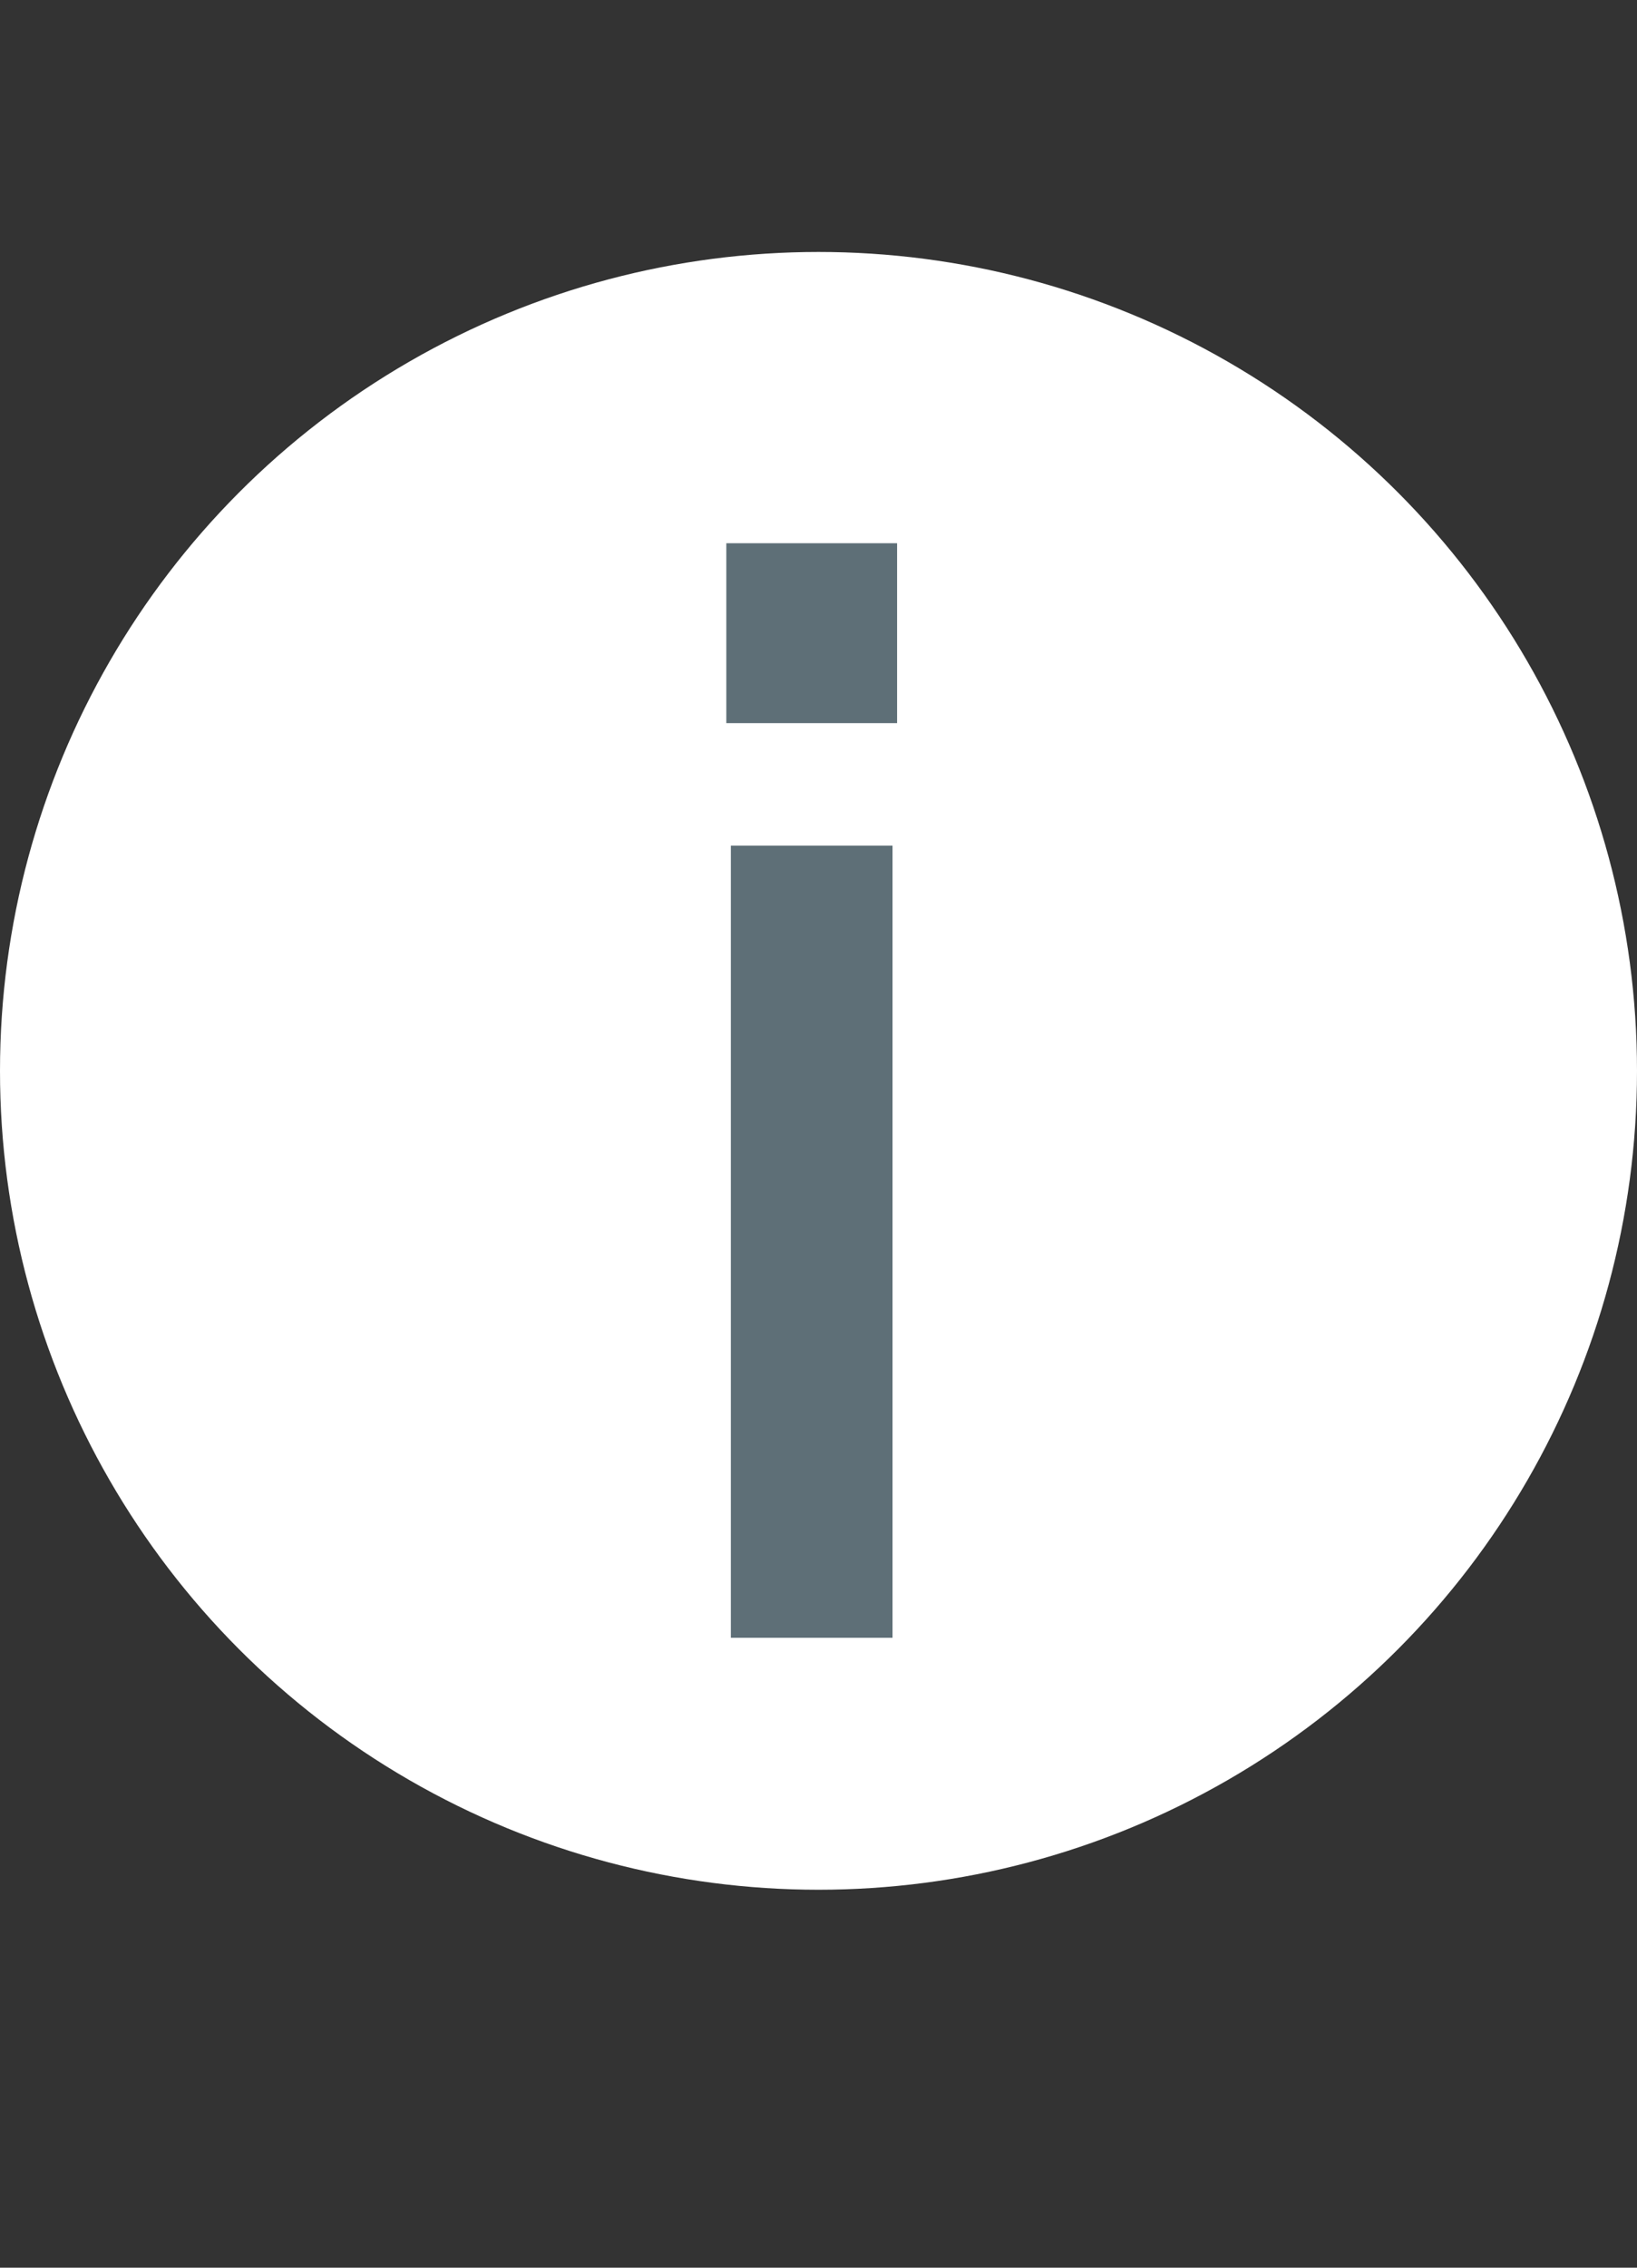
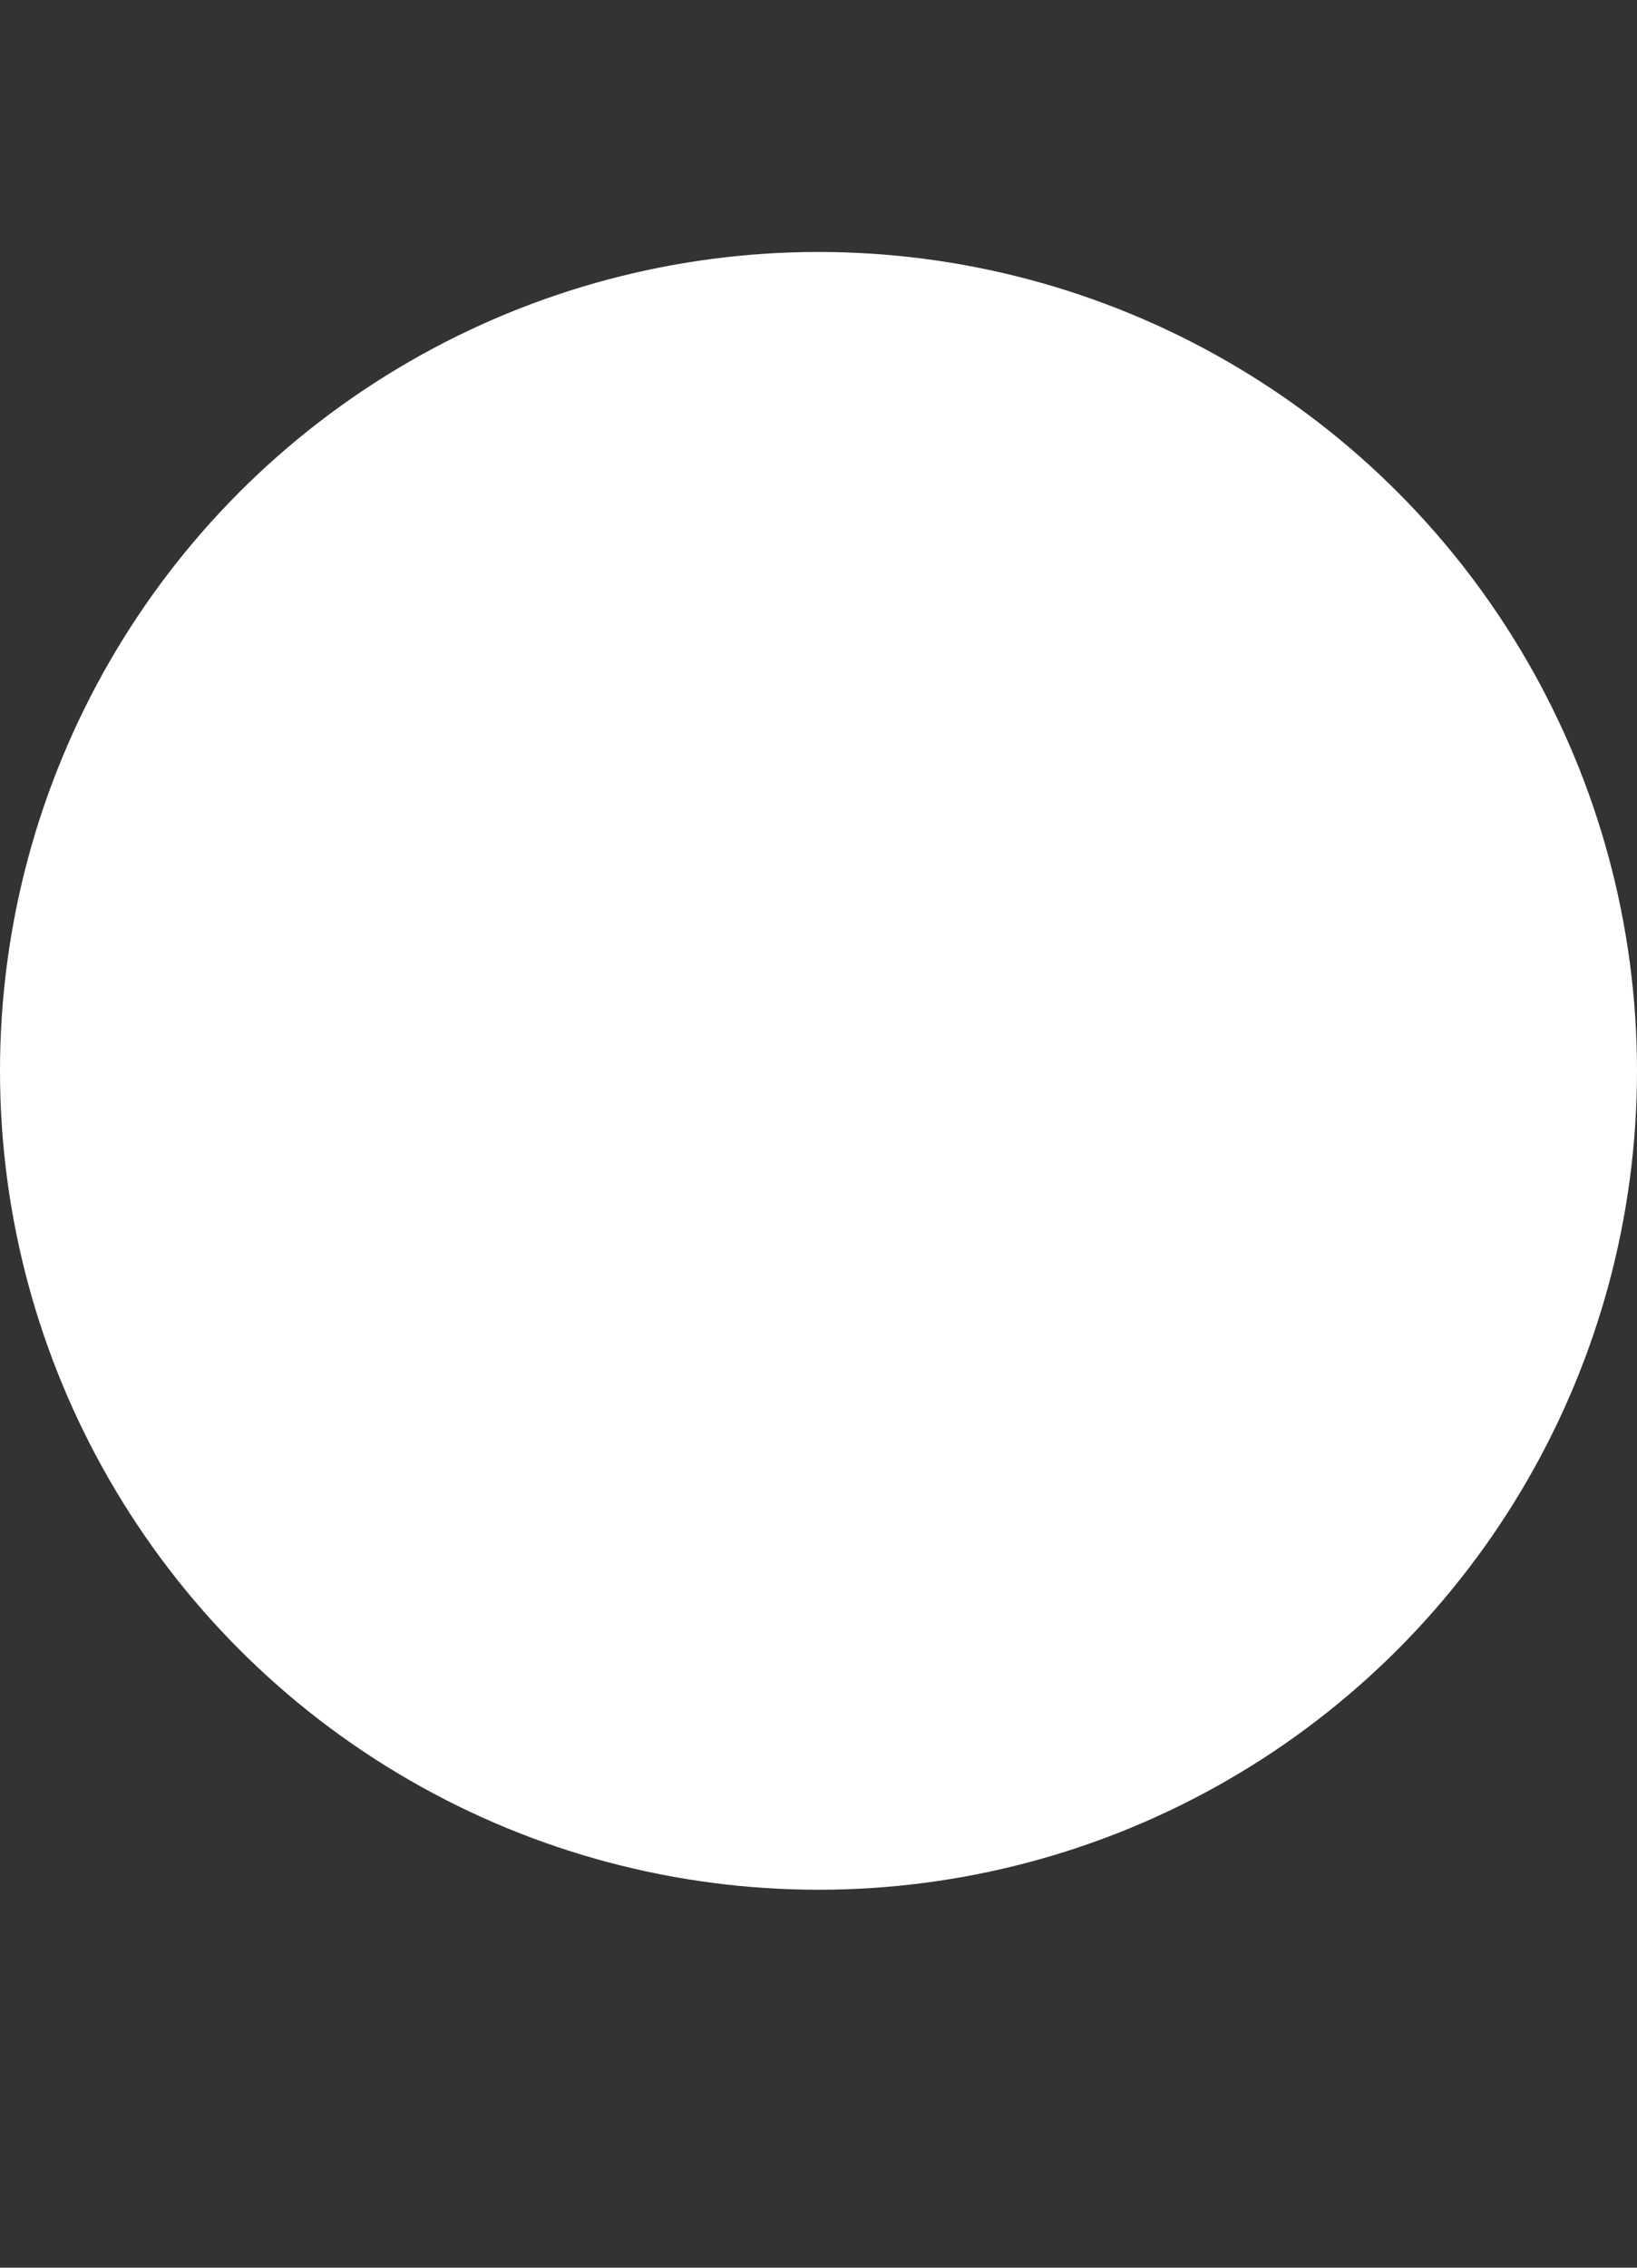
<svg xmlns="http://www.w3.org/2000/svg" width="13" height="18" viewBox="0 0 13 18" fill="none">
  <rect x="0" y="0" width="13" height="18" fill="#333333" stroke="none" />
  <circle cx="6.5" cy="8.5" r="6.5" fill="white" />
-   <path d="M5.768 5.74V4.312H7.124V5.74H5.768ZM5.804 13V6.712H7.088V13H5.804Z" fill="#5E6F77" />
</svg>